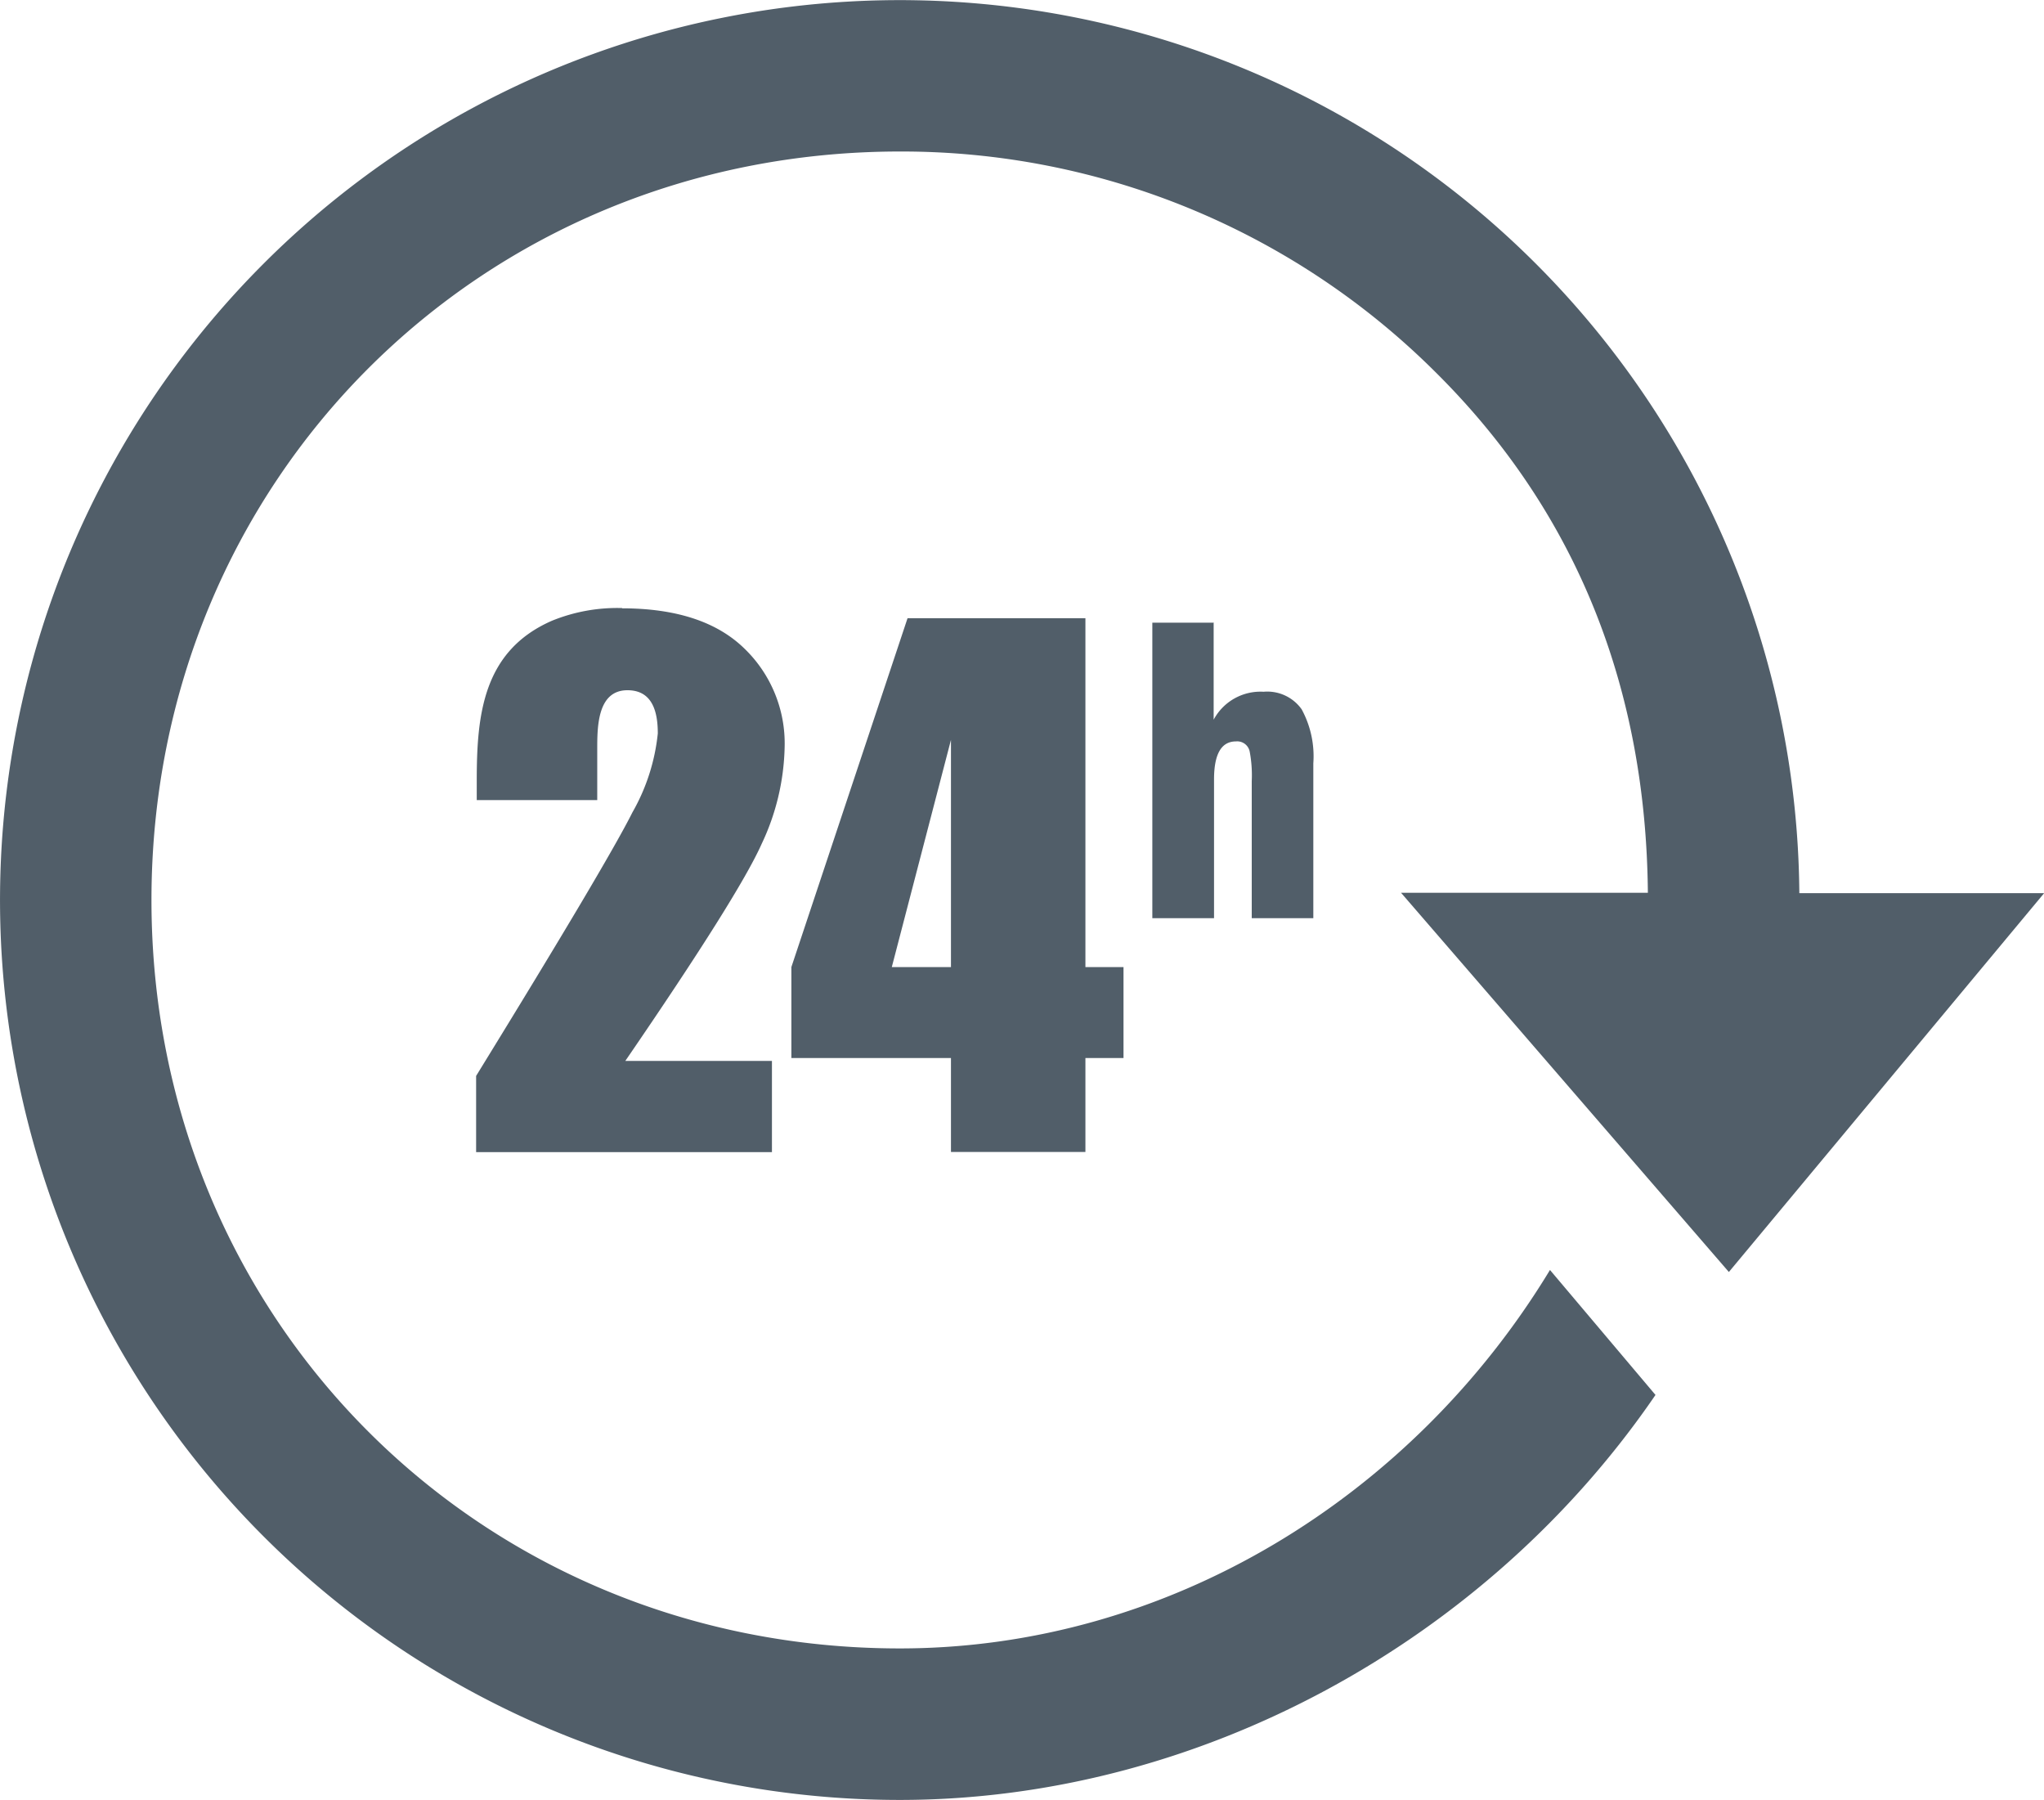
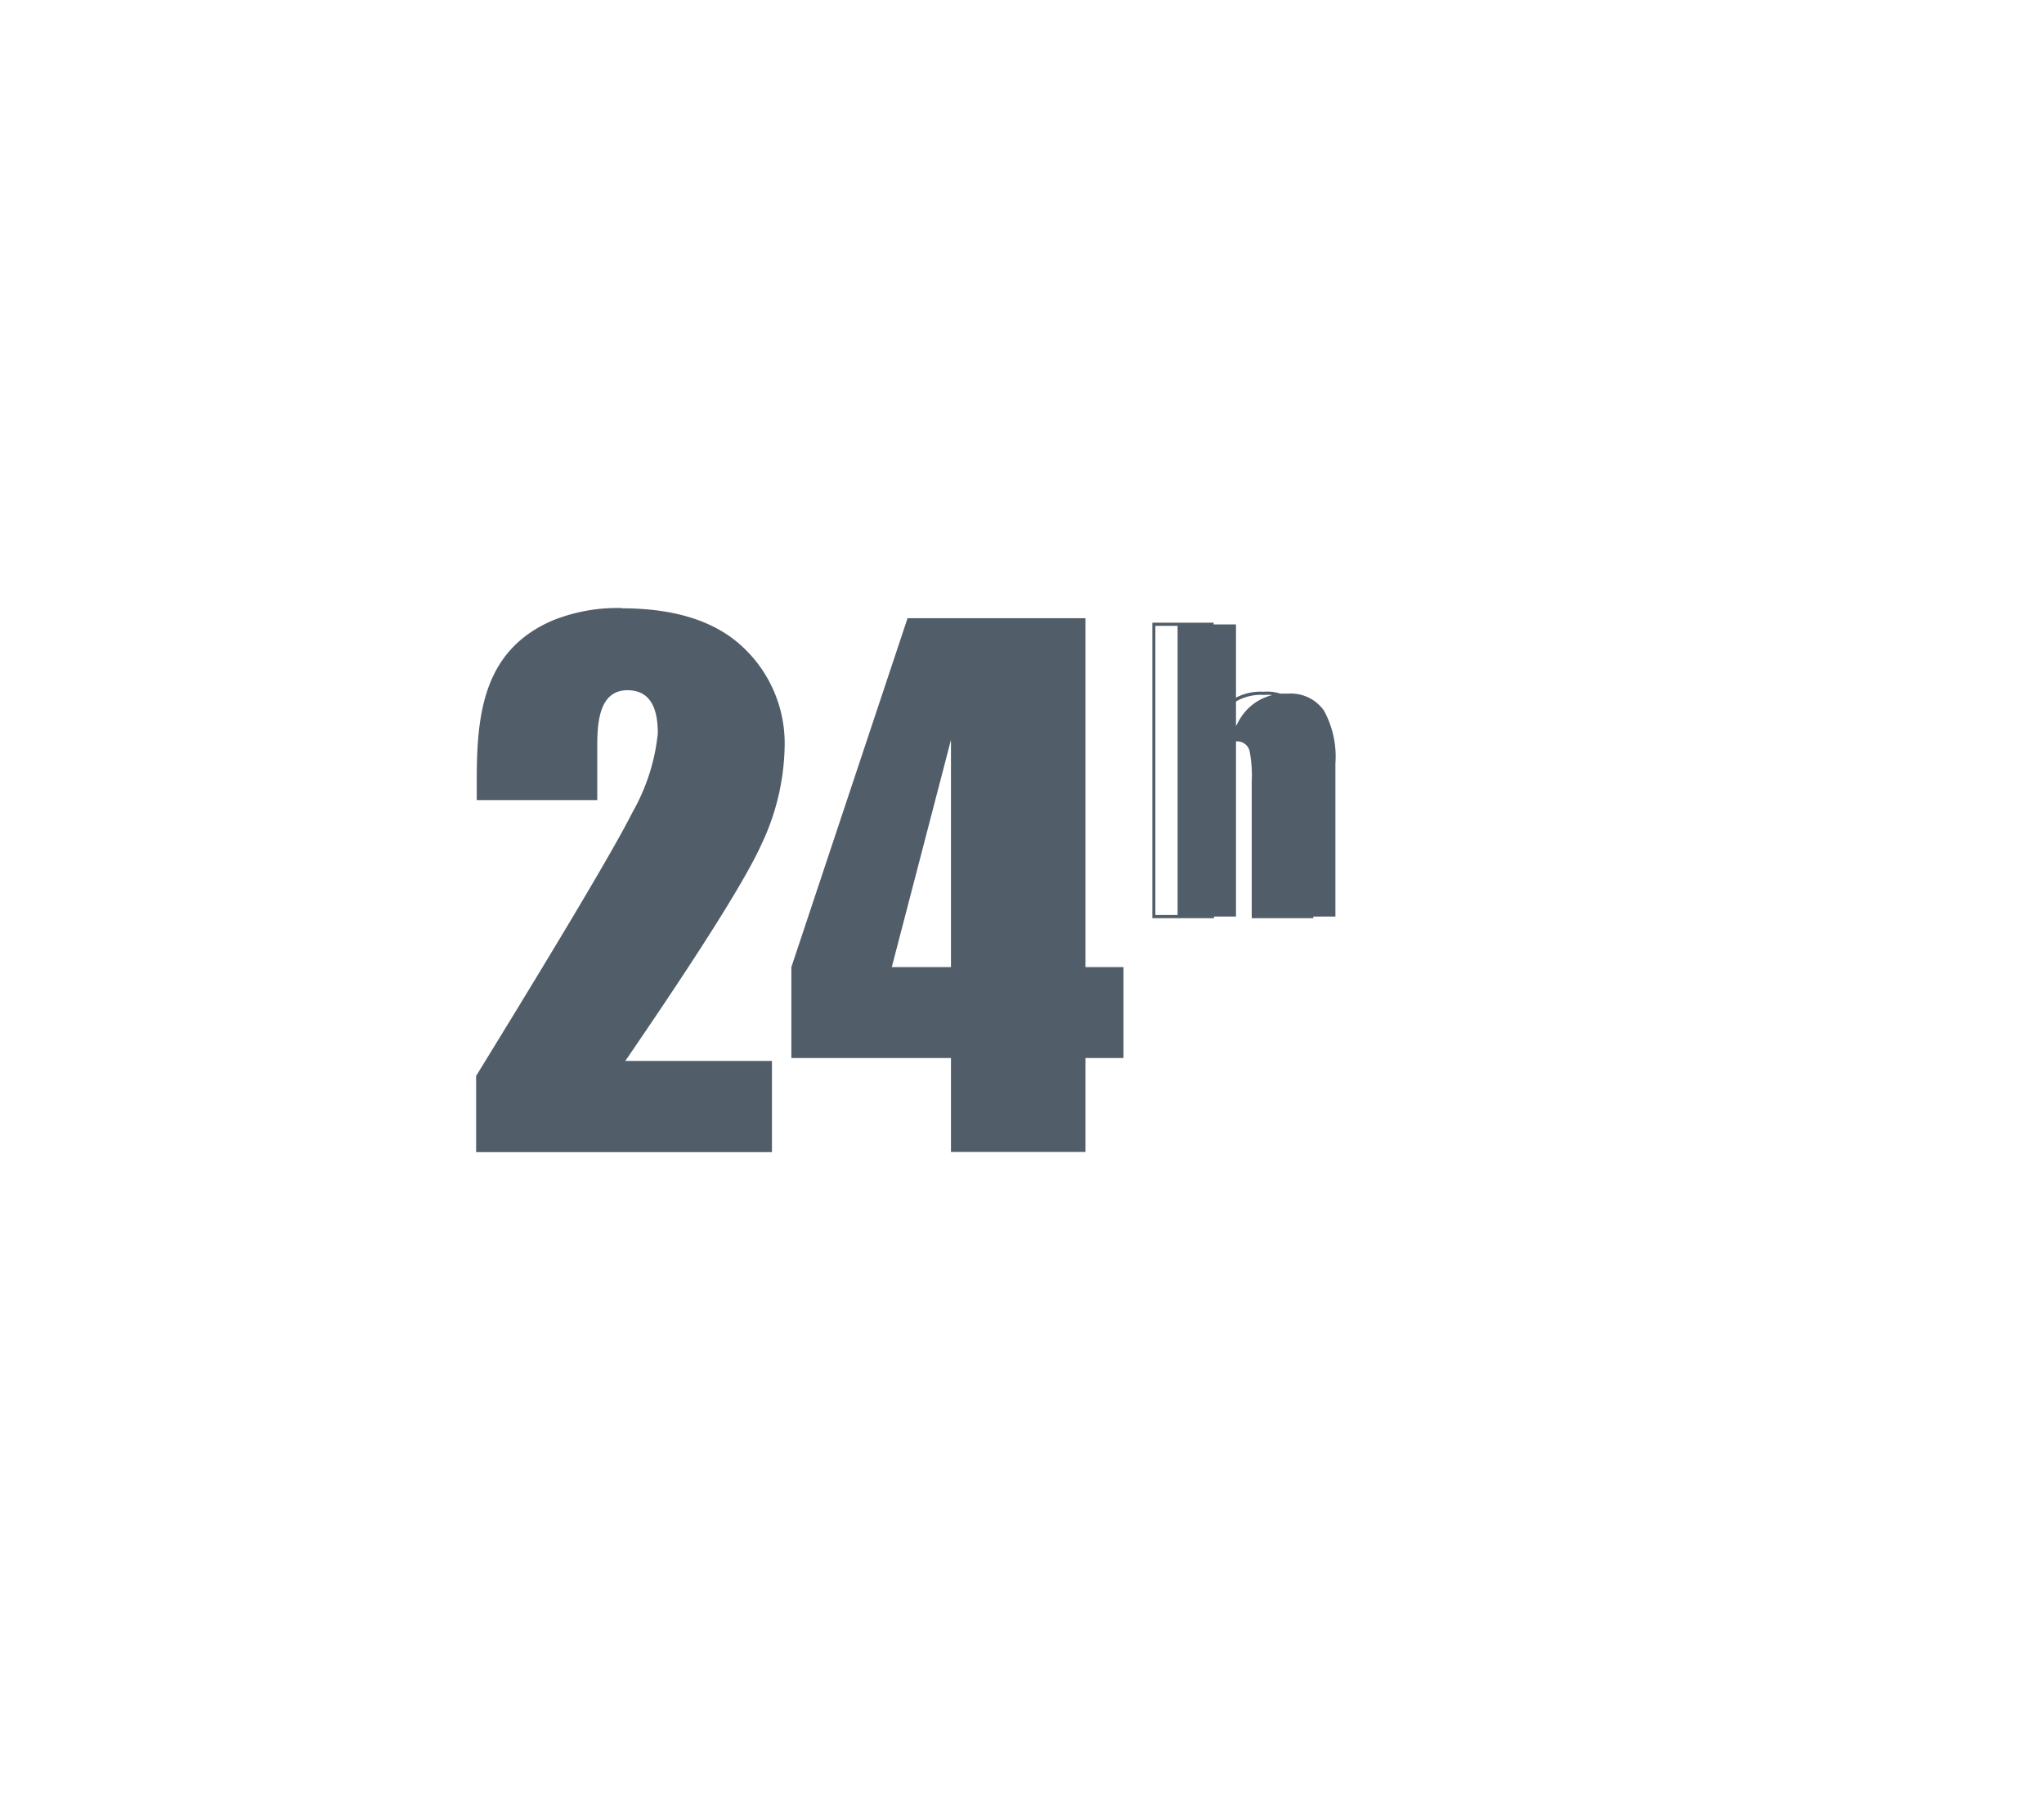
<svg xmlns="http://www.w3.org/2000/svg" id="Ebene_1" data-name="Ebene 1" viewBox="0 0 160.99 141.73">
  <defs>
    <style>.cls-1{fill:#515e69;}</style>
  </defs>
  <title>24h</title>
-   <path class="cls-1" d="M98.71,72.17V61.5a10.4,10.4,0,0,0-.16-2.36,1.15,1.15,0,0,0-1.2-.89c-1.23,0-1.86,1-1.86,3.13V72.17h-4.6v-23h4.6v8l.23-.42a4.11,4.11,0,0,1,3.83-2.13,3.2,3.2,0,0,1,2.86,1.32,7.57,7.57,0,0,1,.91,4.19V72.17Z" />
+   <path class="cls-1" d="M98.71,72.17V61.5a10.4,10.4,0,0,0-.16-2.36,1.15,1.15,0,0,0-1.2-.89V72.17h-4.6v-23h4.6v8l.23-.42a4.11,4.11,0,0,1,3.83-2.13,3.2,3.2,0,0,1,2.86,1.32,7.57,7.57,0,0,1,.91,4.19V72.17Z" />
  <path class="cls-1" d="M95.37,49.28v8.34l.46-.82a3.94,3.94,0,0,1,3.72-2.08A3.07,3.07,0,0,1,102.31,56a7.53,7.53,0,0,1,.88,4.12V72.05H98.84V61.5a10.68,10.68,0,0,0-.17-2.4,1.28,1.28,0,0,0-1.32-1c-1.32,0-2,1.1-2,3.26V72.05H91V49.28h4.36m.25-.25H90.76V72.3h4.86V61.38c0-2,.57-3,1.73-3a1,1,0,0,1,1.08.81,10,10,0,0,1,.16,2.32V72.3h4.85V60.11a7.74,7.74,0,0,0-.92-4.26,3.32,3.32,0,0,0-3-1.38,4.18,4.18,0,0,0-3.93,2.2V49Z" />
  <path class="cls-1" d="M75,90.59v-7.4H62.45v-7l9.12-27.34h13.8V76.27h3v6.92h-3v7.4Zm-5-14.32h5v-19ZM37.69,90.59V84.71c6.83-11,11-18,12.29-20.69a16,16,0,0,0,2-6.28c0-2.34-.85-3.53-2.52-3.53A2.2,2.2,0,0,0,47.23,56a10.44,10.44,0,0,0-.3,3v3.92H37.69V61.45c0-5,.45-10.09,5.84-12.45A13.75,13.75,0,0,1,49,48c4.16,0,7.34,1,9.47,3.07a10.33,10.33,0,0,1,3.2,7.76,18.64,18.64,0,0,1-1.81,7.59c-1.21,2.67-4.82,8.41-10.72,17l-.13.2H60.74v6.92Z" />
  <path class="cls-1" d="M49,48.13c4.12,0,7.28,1,9.38,3a10.2,10.2,0,0,1,3.16,7.67,18.46,18.46,0,0,1-1.79,7.53c-1.21,2.67-4.82,8.41-10.71,17l-.27.39H60.61v6.67H37.81V84.78c6.83-11,11-18,12.28-20.71s2-4.8,2-6.33c0-2.42-.89-3.65-2.64-3.65a2.3,2.3,0,0,0-2.32,1.82,10.41,10.41,0,0,0-.31,3v3.8h-9V61.45c0-5,.45-10,5.77-12.33a13.5,13.5,0,0,1,5.43-1m36.23.8V76.4h3v6.66h-3v7.4H75.15v-7.4H62.58V76.19l9.08-27.26H85.24M69.92,76.4h5.23V56.31l-.49,1.89L70,76.08l-.08.32M49,47.88a13.62,13.62,0,0,0-5.53,1c-5.42,2.37-5.92,7.38-5.92,12.56V63h9.49V59c0-1.74,0-4.65,2.38-4.65,2,0,2.39,1.75,2.39,3.4a15.77,15.77,0,0,1-2,6.22q-2,4-12.31,20.75v6h23.3V83.54H49.25q8.91-13,10.73-17.07a18.65,18.65,0,0,0,1.82-7.64A10.38,10.38,0,0,0,58.56,51q-3.23-3.09-9.55-3.1Zm36.48.8h-14L62.33,76.15v7.16H74.9v7.4H85.49v-7.4h3V76.15h-3V48.68ZM70.24,76.15,74.9,58.26V76.15Z" />
-   <path class="cls-1" d="M141.72,70.33a70.86,70.86,0,1,0-70.85,71.4c23.55,0,46.26-12.5,59.52-31.89L122.08,100C111.24,117.88,92,129.8,70.87,129.8c-33.05,0-58.94-25.89-58.94-58.93S37.82,11.93,70.87,11.93A59.56,59.56,0,0,1,113.06,29.3c11.29,11.19,16.59,25.14,16.73,41H110.35l25.82,29.86L161,70.33Z" />
</svg>